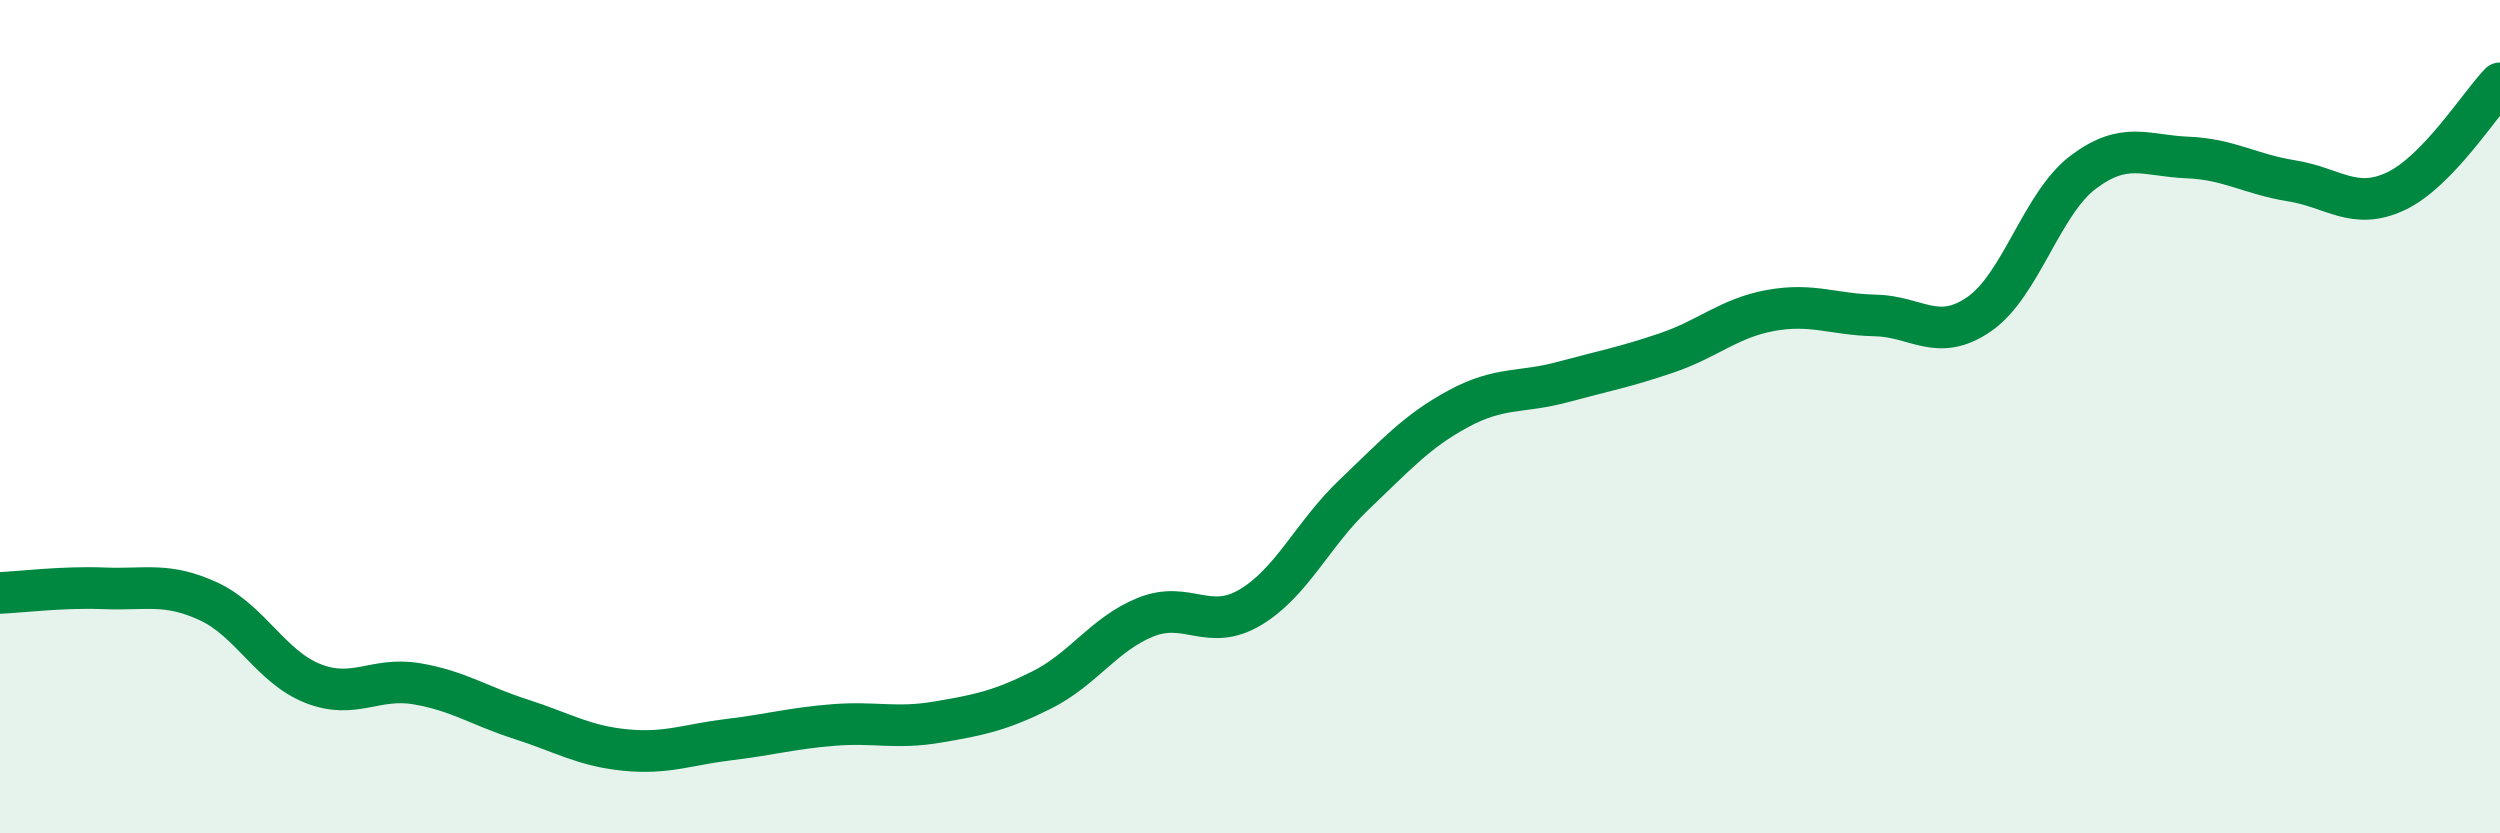
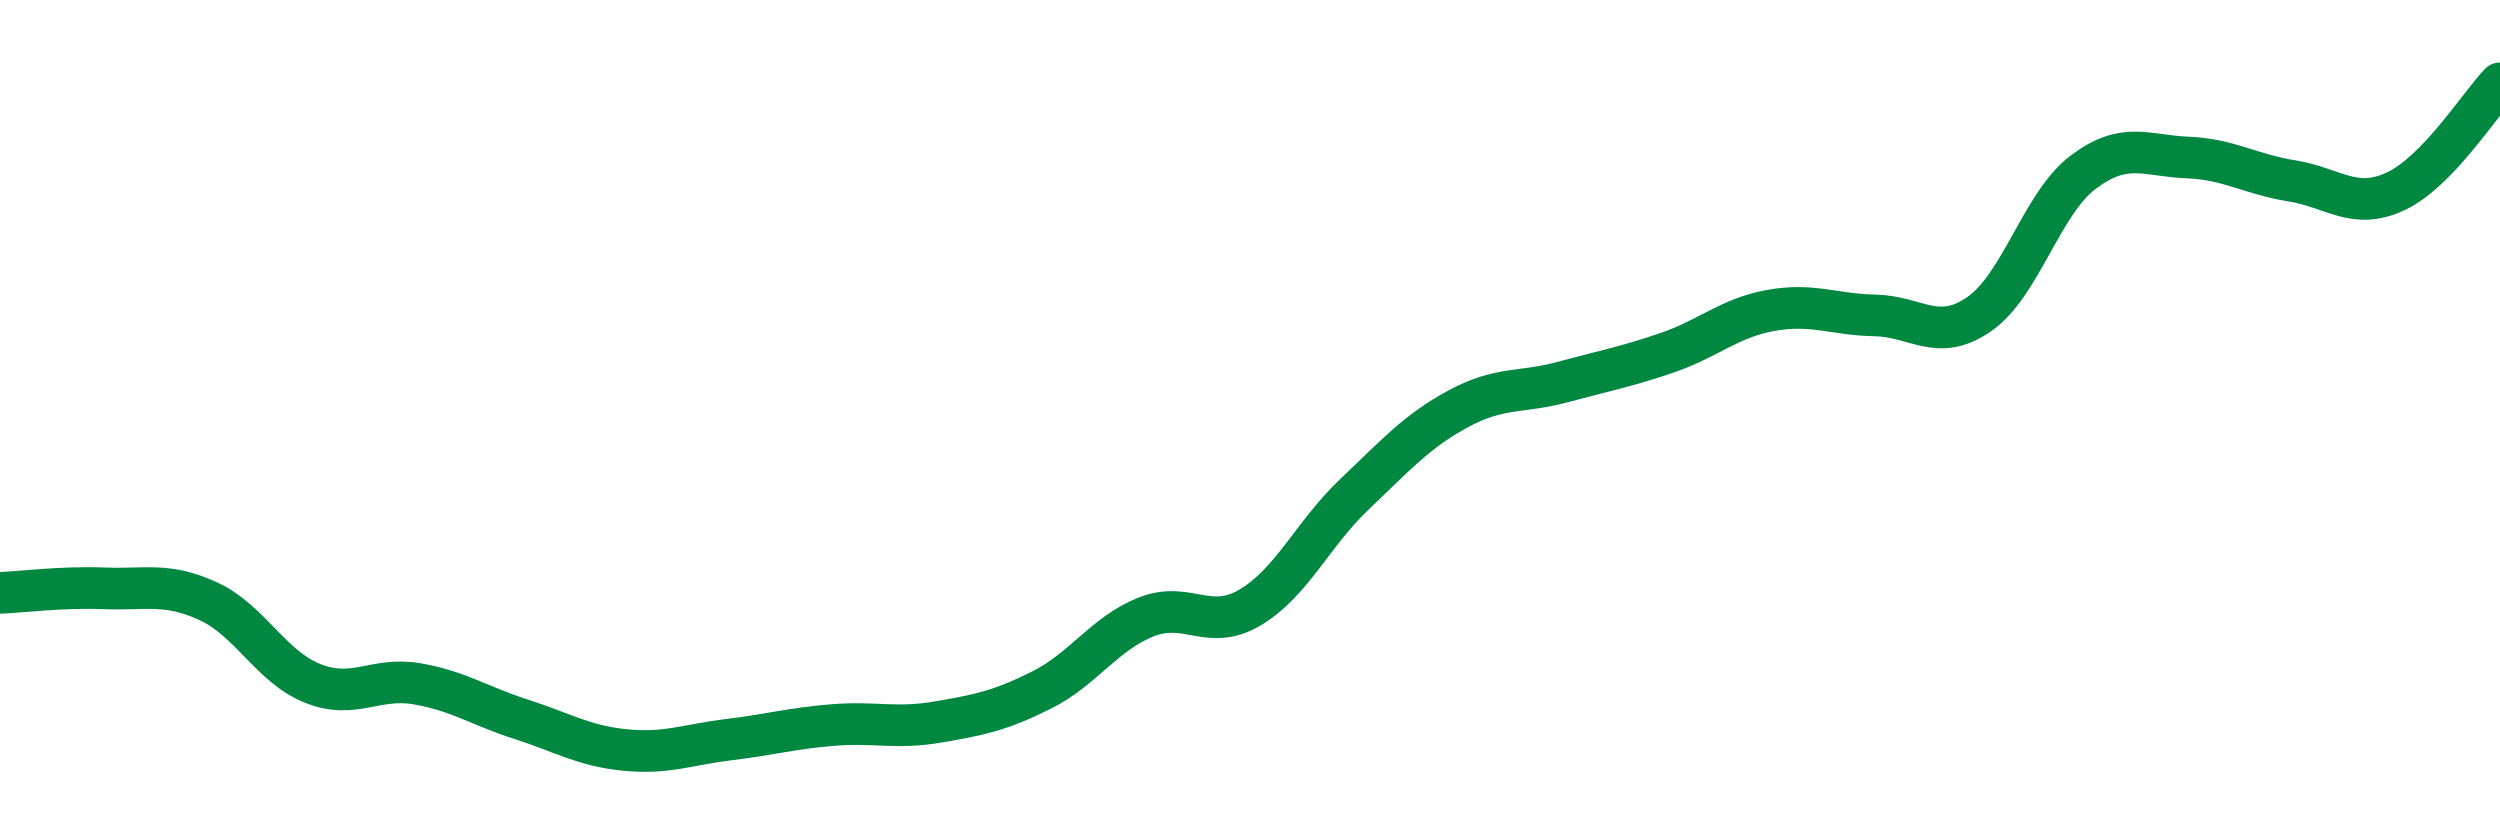
<svg xmlns="http://www.w3.org/2000/svg" width="60" height="20" viewBox="0 0 60 20">
-   <path d="M 0,14.23 C 0.5,14.21 1.5,14.08 2.5,14.12 C 3.5,14.16 4,13.97 5,14.43 C 6,14.89 6.5,16 7.5,16.4 C 8.5,16.8 9,16.24 10,16.41 C 11,16.58 11.5,16.94 12.5,17.26 C 13.5,17.58 14,17.9 15,18 C 16,18.1 16.5,17.87 17.5,17.75 C 18.5,17.63 19,17.48 20,17.4 C 21,17.32 21.5,17.5 22.5,17.33 C 23.5,17.16 24,17.06 25,16.56 C 26,16.06 26.5,15.21 27.5,14.81 C 28.5,14.41 29,15.17 30,14.58 C 31,13.99 31.5,12.82 32.5,11.87 C 33.5,10.92 34,10.35 35,9.81 C 36,9.27 36.5,9.44 37.5,9.17 C 38.5,8.9 39,8.81 40,8.47 C 41,8.13 41.5,7.63 42.5,7.45 C 43.5,7.27 44,7.55 45,7.57 C 46,7.59 46.5,8.23 47.5,7.54 C 48.5,6.85 49,4.88 50,4.13 C 51,3.38 51.5,3.74 52.5,3.78 C 53.5,3.82 54,4.18 55,4.34 C 56,4.5 56.5,5.06 57.5,4.59 C 58.5,4.12 59.5,2.52 60,2L60 20L0 20Z" fill="#008740" opacity="0.1" stroke-linecap="round" stroke-linejoin="round" />
  <path d="M 0,14.23 C 0.5,14.21 1.5,14.08 2.5,14.12 C 3.5,14.16 4,13.97 5,14.43 C 6,14.89 6.5,16 7.5,16.4 C 8.5,16.8 9,16.24 10,16.41 C 11,16.58 11.5,16.94 12.5,17.26 C 13.5,17.58 14,17.9 15,18 C 16,18.1 16.5,17.87 17.5,17.75 C 18.5,17.63 19,17.48 20,17.4 C 21,17.32 21.5,17.5 22.5,17.33 C 23.5,17.16 24,17.06 25,16.56 C 26,16.06 26.5,15.21 27.5,14.81 C 28.5,14.41 29,15.17 30,14.58 C 31,13.99 31.5,12.82 32.5,11.87 C 33.5,10.92 34,10.35 35,9.81 C 36,9.27 36.5,9.44 37.5,9.17 C 38.5,8.9 39,8.81 40,8.47 C 41,8.13 41.5,7.63 42.5,7.45 C 43.5,7.27 44,7.55 45,7.57 C 46,7.59 46.5,8.23 47.5,7.54 C 48.5,6.85 49,4.88 50,4.13 C 51,3.38 51.5,3.74 52.5,3.78 C 53.5,3.82 54,4.18 55,4.34 C 56,4.5 56.5,5.06 57.5,4.59 C 58.5,4.12 59.5,2.52 60,2" stroke="#008740" stroke-width="1" fill="none" stroke-linecap="round" stroke-linejoin="round" />
</svg>